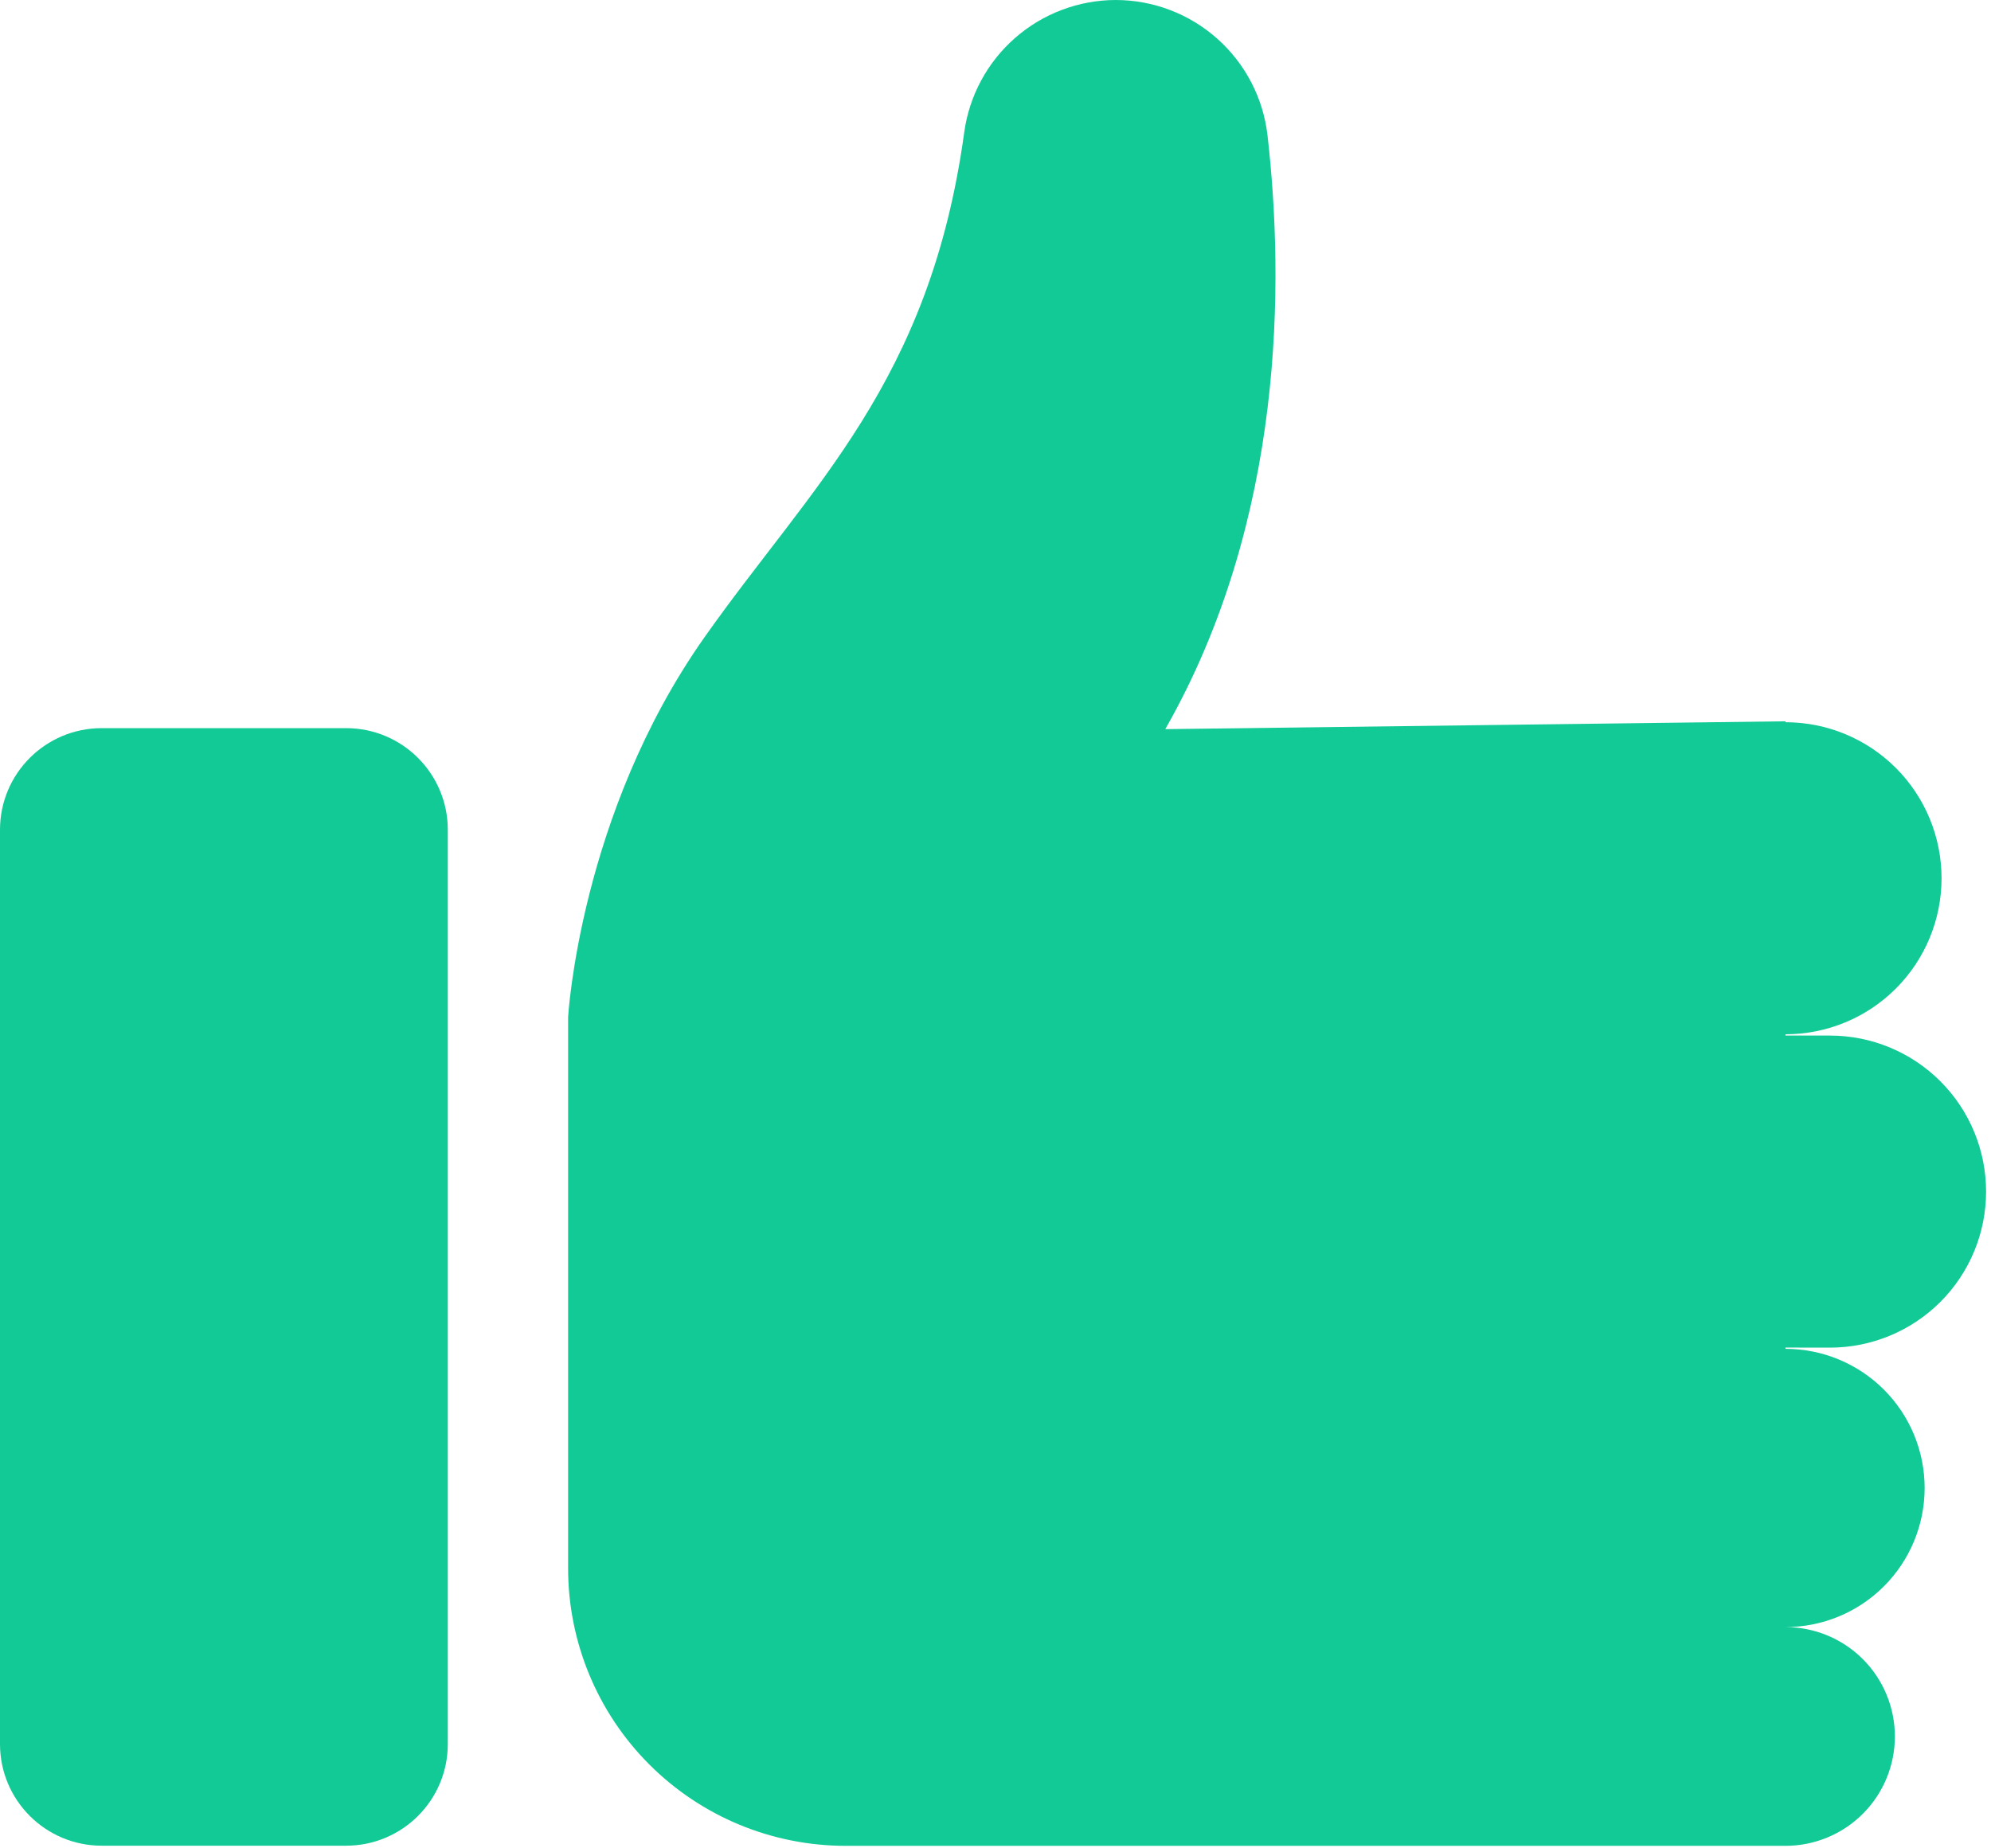
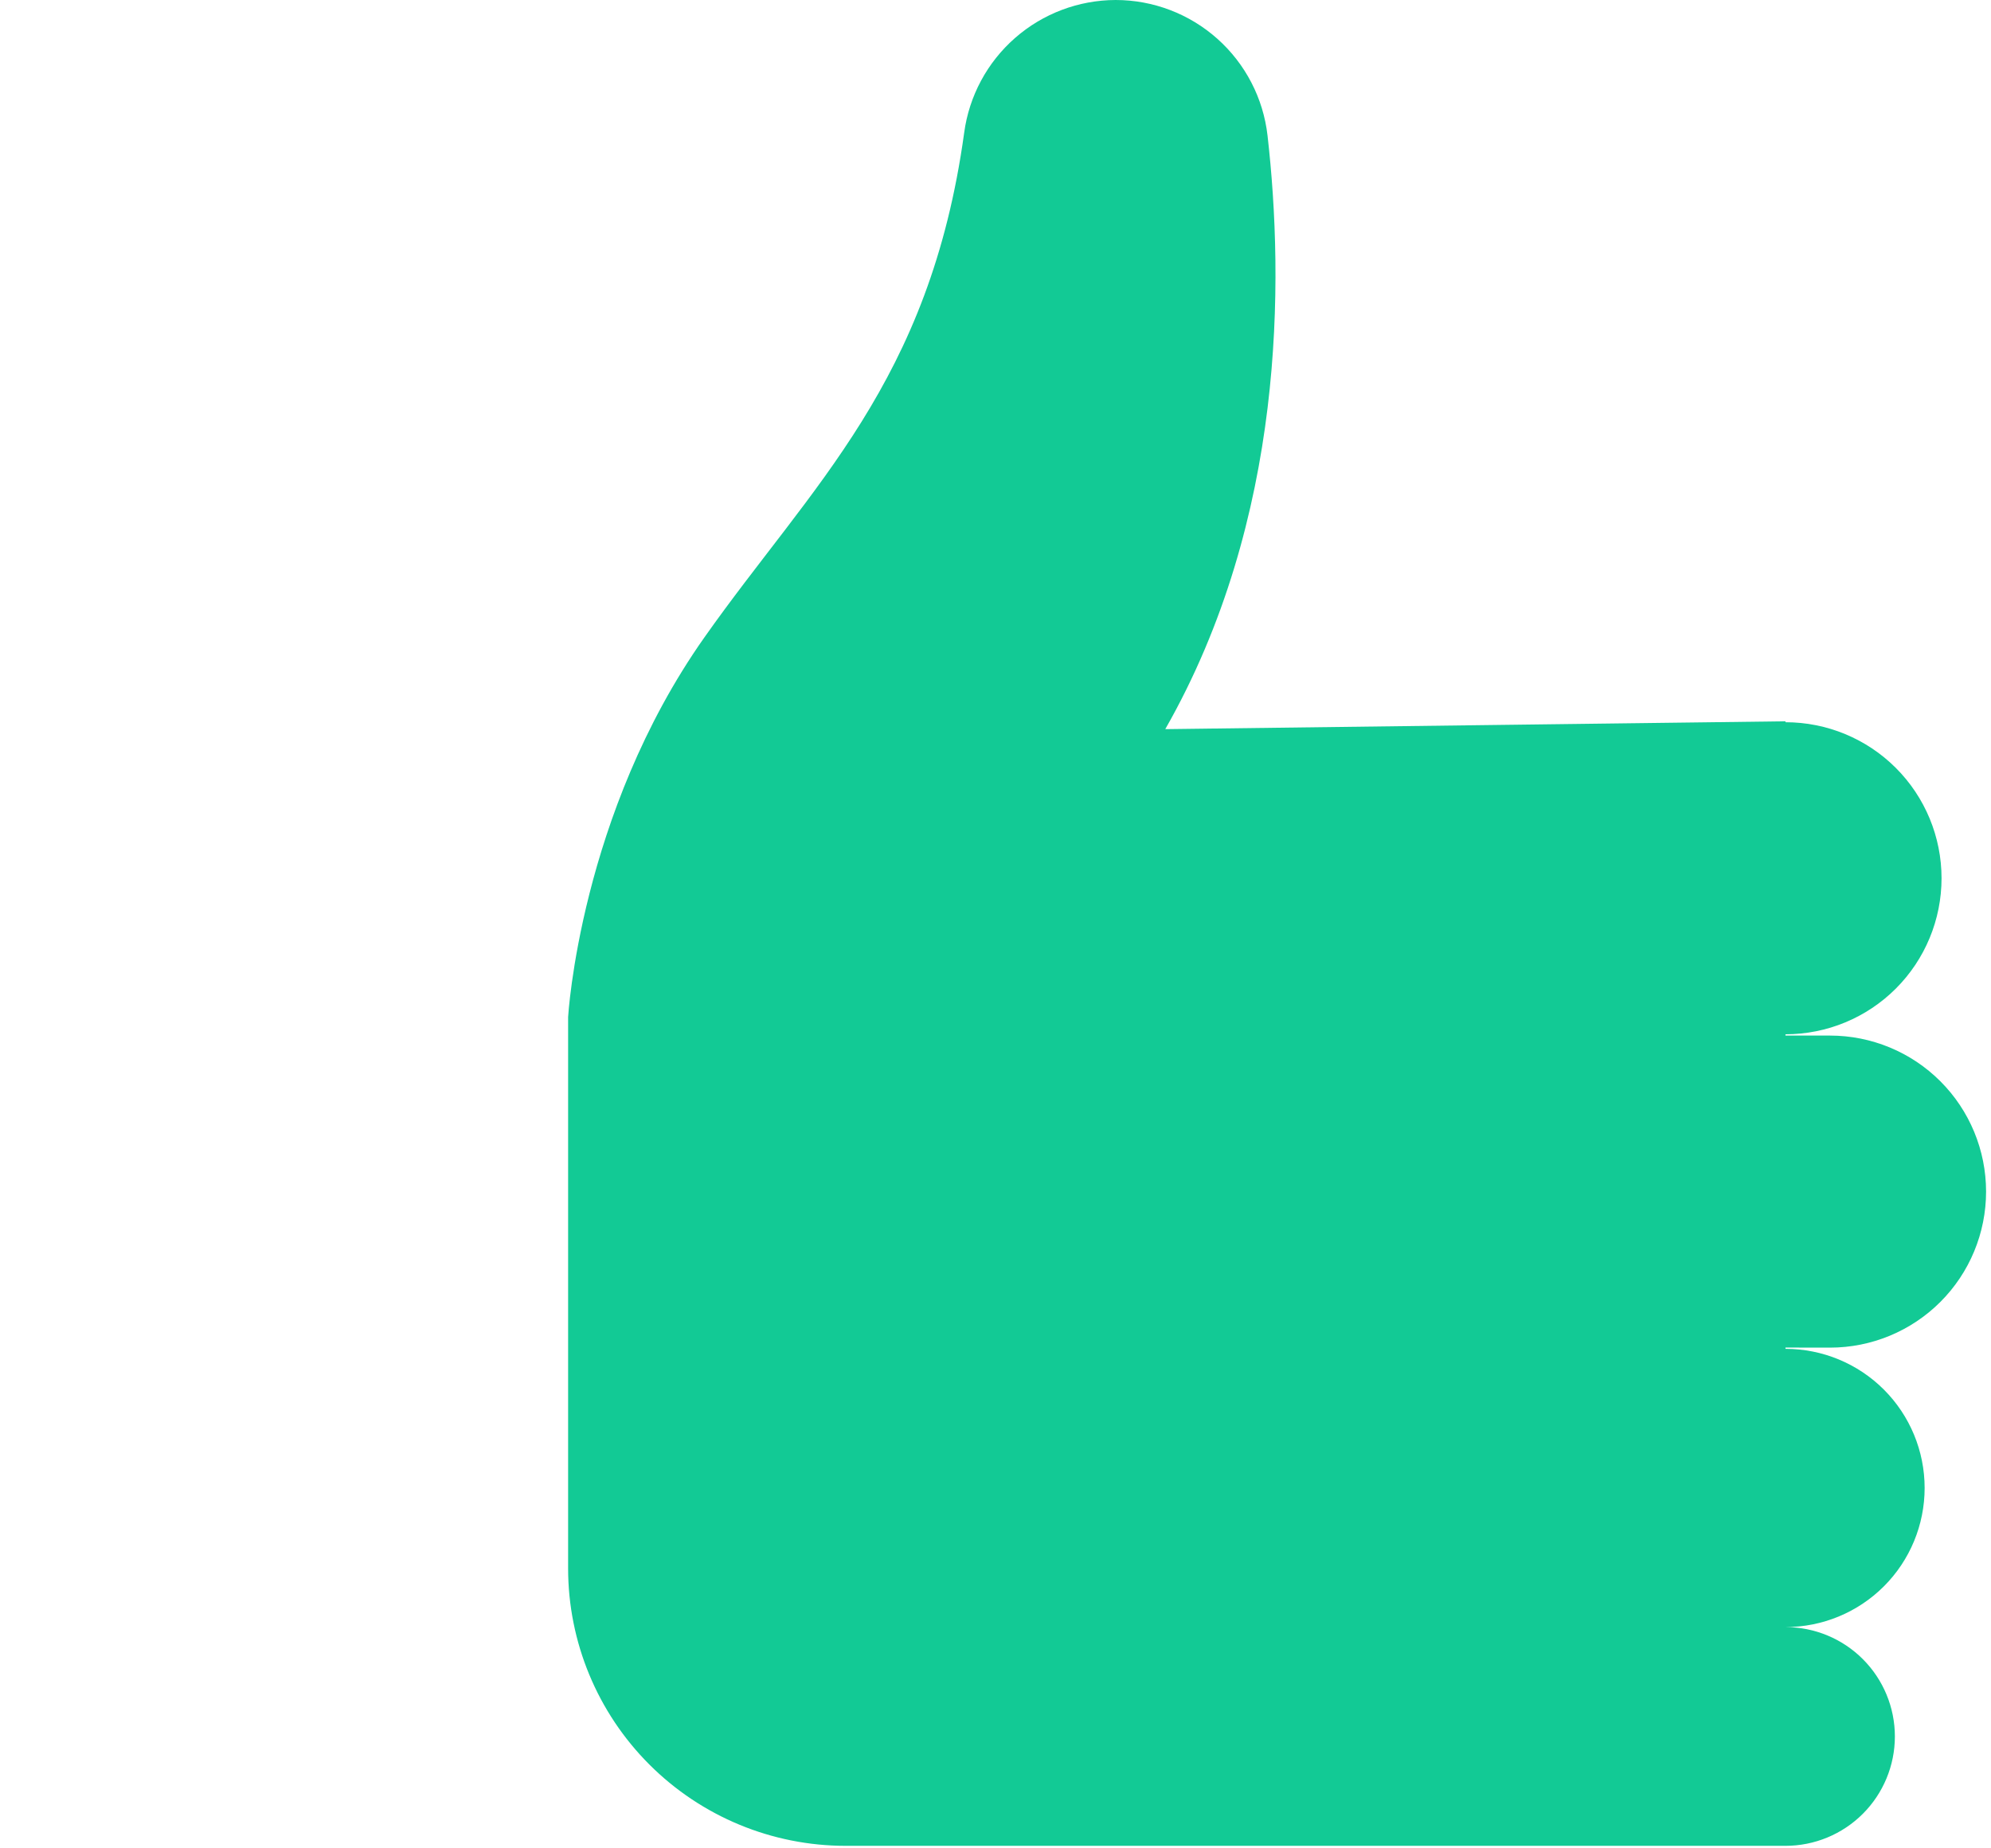
<svg xmlns="http://www.w3.org/2000/svg" width="279" height="259" viewBox="0 0 279 259" fill="none">
  <path d="M256.44 188.89C262.24 188.89 267.803 186.586 271.905 182.484C276.006 178.383 278.31 172.82 278.31 167.02C278.31 161.22 276.006 155.657 271.905 151.556C267.803 147.454 262.24 145.15 256.44 145.15H250.2V144.97C256 144.97 261.563 142.666 265.665 138.564C269.766 134.463 272.07 128.9 272.07 123.1C272.07 117.3 269.766 111.737 265.665 107.636C261.563 103.534 256 101.23 250.2 101.23V101.1L163.29 102.2C180.09 72.73 179.94 39.37 177.62 19C177.024 13.773 174.525 8.948 170.601 5.445C166.677 1.941 161.601 0.003 156.34 0V0C151.15 0.012 146.139 1.903 142.236 5.325C138.333 8.746 135.802 13.466 135.11 18.61C130.29 53.61 113.74 68.01 98.7 89.35C81.23 114.13 79.61 142.56 79.61 142.56V219.83C79.61 230.144 83.707 240.036 91.001 247.329C98.294 254.623 108.186 258.72 118.5 258.72H250.2C254.266 258.72 258.165 257.105 261.04 254.23C263.915 251.355 265.53 247.456 265.53 243.39C265.53 239.324 263.915 235.425 261.04 232.55C258.165 229.675 254.266 228.06 250.2 228.06C255.372 228.06 260.332 226.006 263.989 222.349C267.646 218.692 269.7 213.732 269.7 208.56C269.7 203.388 267.646 198.428 263.989 194.771C260.332 191.114 255.372 189.06 250.2 189.06V188.88L256.44 188.89Z" fill="#12CA95" />
-   <path d="M48.5 102.06H14.25C6.38 102.06 0 108.44 0 116.31V244.45C0 252.32 6.38 258.7 14.25 258.7H48.5C56.37 258.7 62.75 252.32 62.75 244.45V116.31C62.75 108.44 56.37 102.06 48.5 102.06Z" fill="#12CA95" />
</svg>